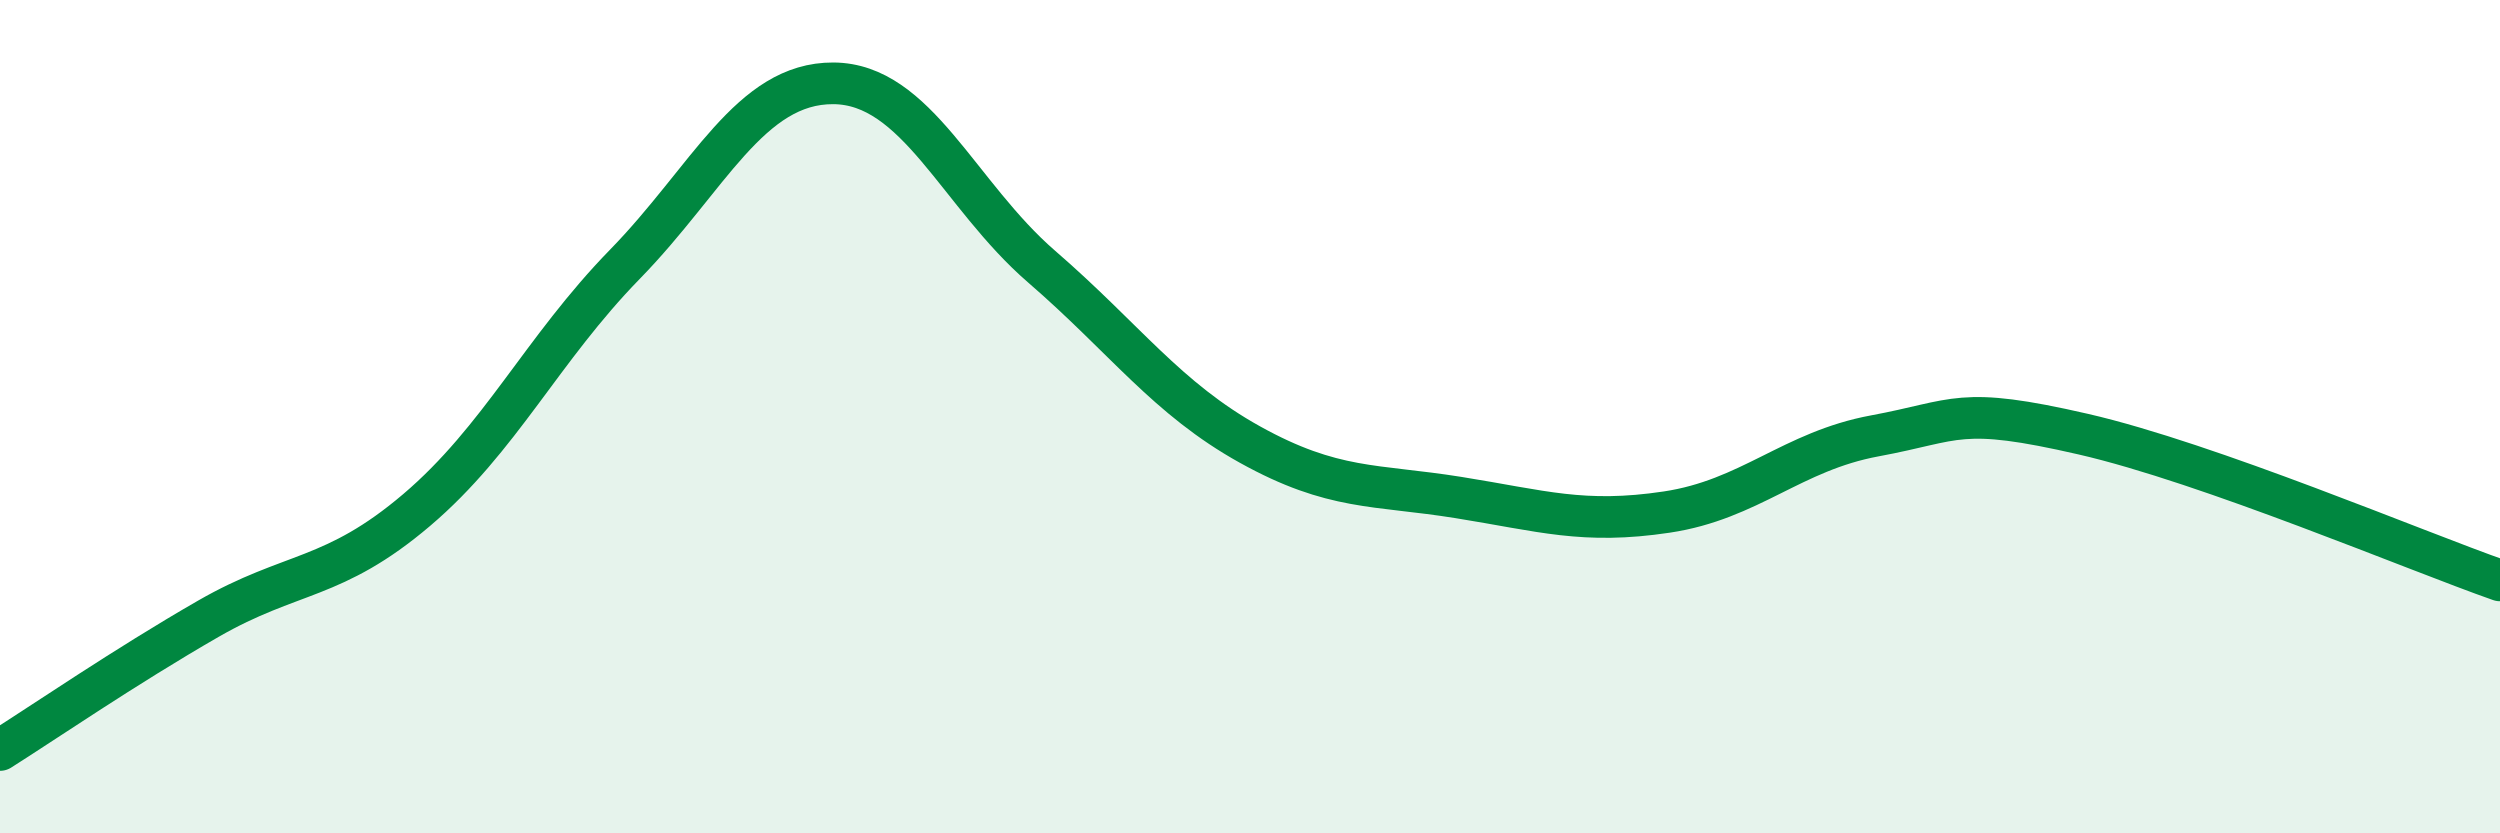
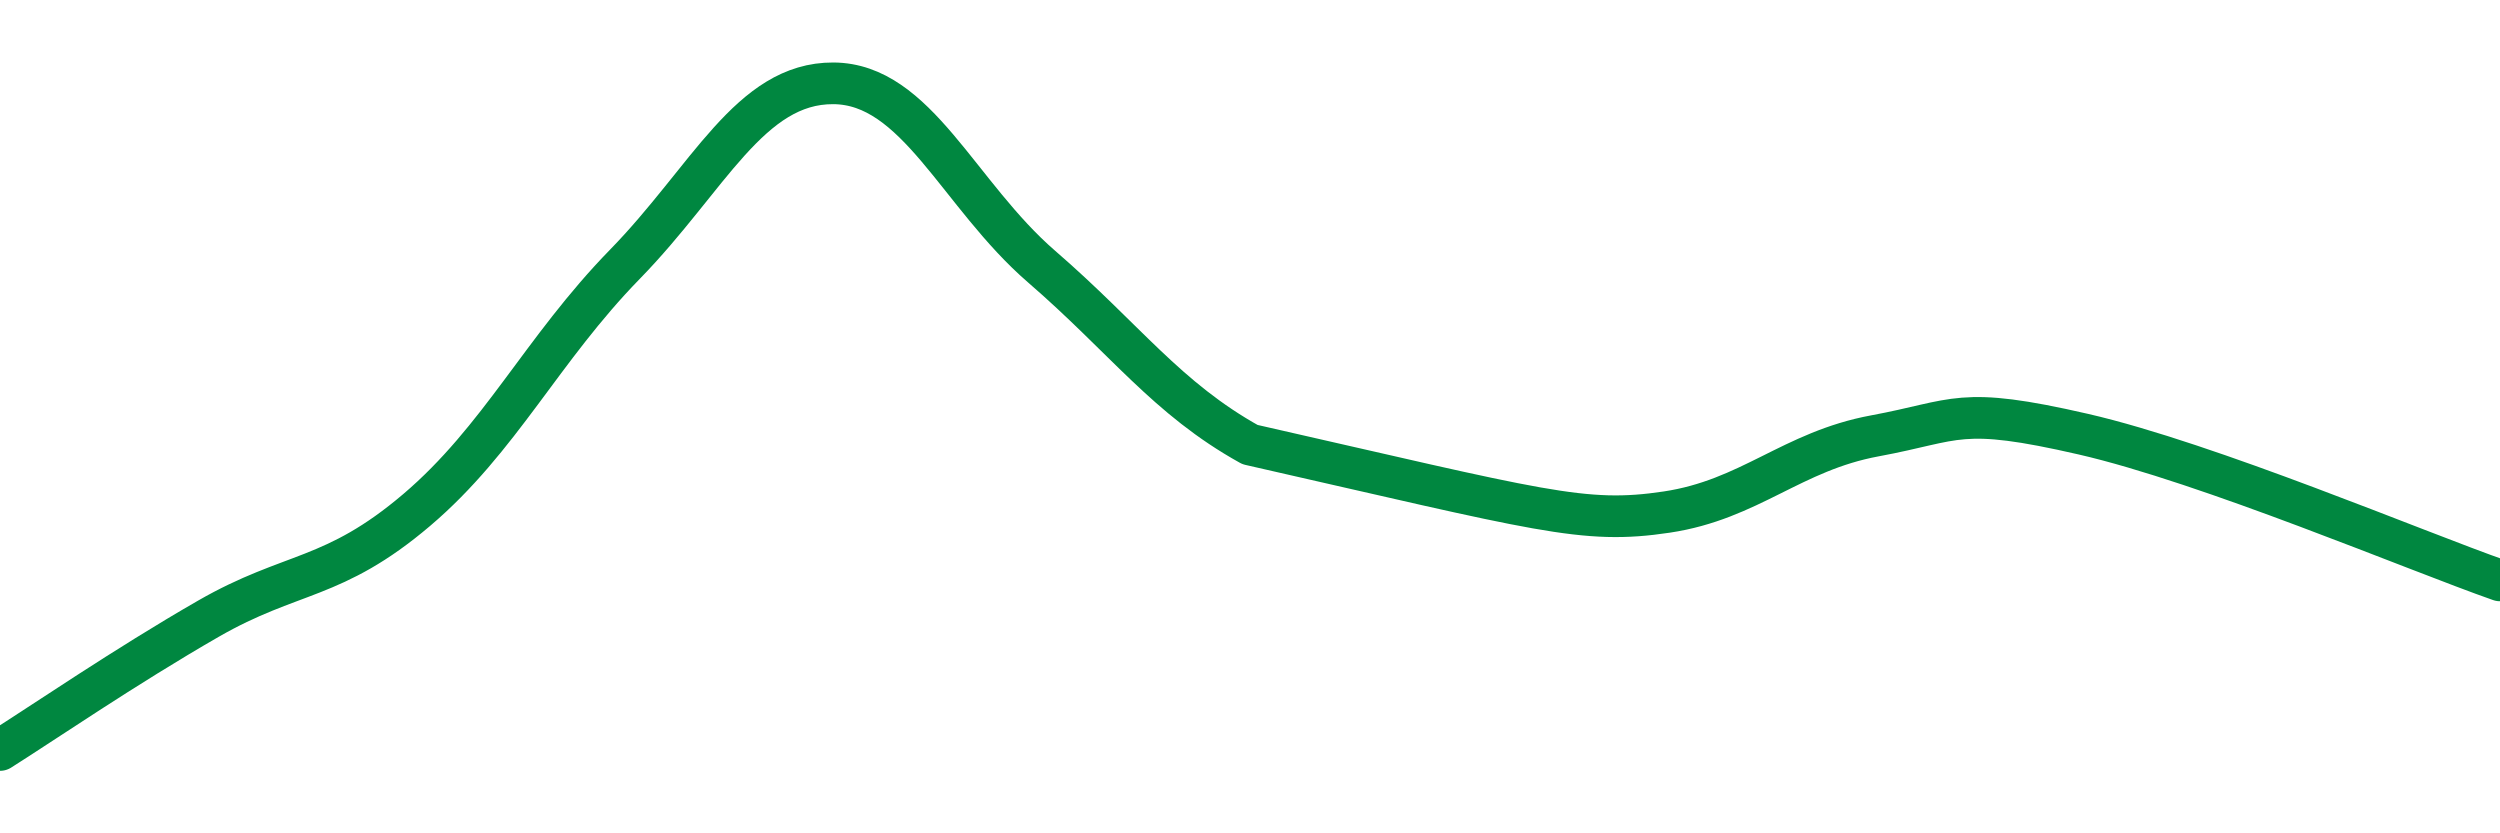
<svg xmlns="http://www.w3.org/2000/svg" width="60" height="20" viewBox="0 0 60 20">
-   <path d="M 0,18 C 1,17.37 3,16 5,14.85 C 7,13.7 8,13.94 10,12.24 C 12,10.54 13,8.39 15,6.34 C 17,4.29 18,1.99 20,2 C 22,2.01 23,4.67 25,6.4 C 27,8.13 28,9.56 30,10.67 C 32,11.78 33,11.62 35,11.94 C 37,12.26 38,12.59 40,12.29 C 42,11.99 43,10.83 45,10.46 C 47,10.09 47,9.73 50,10.42 C 53,11.11 58,13.23 60,13.93L60 20L0 20Z" fill="#008740" opacity="0.1" stroke-linecap="round" stroke-linejoin="round" />
-   <path d="M 0,18 C 1,17.37 3,16 5,14.85 C 7,13.7 8,13.94 10,12.24 C 12,10.54 13,8.39 15,6.34 C 17,4.29 18,1.99 20,2 C 22,2.01 23,4.67 25,6.4 C 27,8.13 28,9.56 30,10.67 C 32,11.78 33,11.62 35,11.94 C 37,12.26 38,12.59 40,12.29 C 42,11.99 43,10.83 45,10.46 C 47,10.09 47,9.73 50,10.42 C 53,11.11 58,13.23 60,13.93" stroke="#008740" stroke-width="1" fill="none" stroke-linecap="round" stroke-linejoin="round" />
+   <path d="M 0,18 C 1,17.37 3,16 5,14.85 C 7,13.7 8,13.94 10,12.24 C 12,10.54 13,8.39 15,6.34 C 17,4.29 18,1.99 20,2 C 22,2.01 23,4.67 25,6.4 C 27,8.13 28,9.56 30,10.67 C 37,12.26 38,12.59 40,12.29 C 42,11.99 43,10.83 45,10.46 C 47,10.09 47,9.73 50,10.42 C 53,11.11 58,13.23 60,13.93" stroke="#008740" stroke-width="1" fill="none" stroke-linecap="round" stroke-linejoin="round" />
</svg>